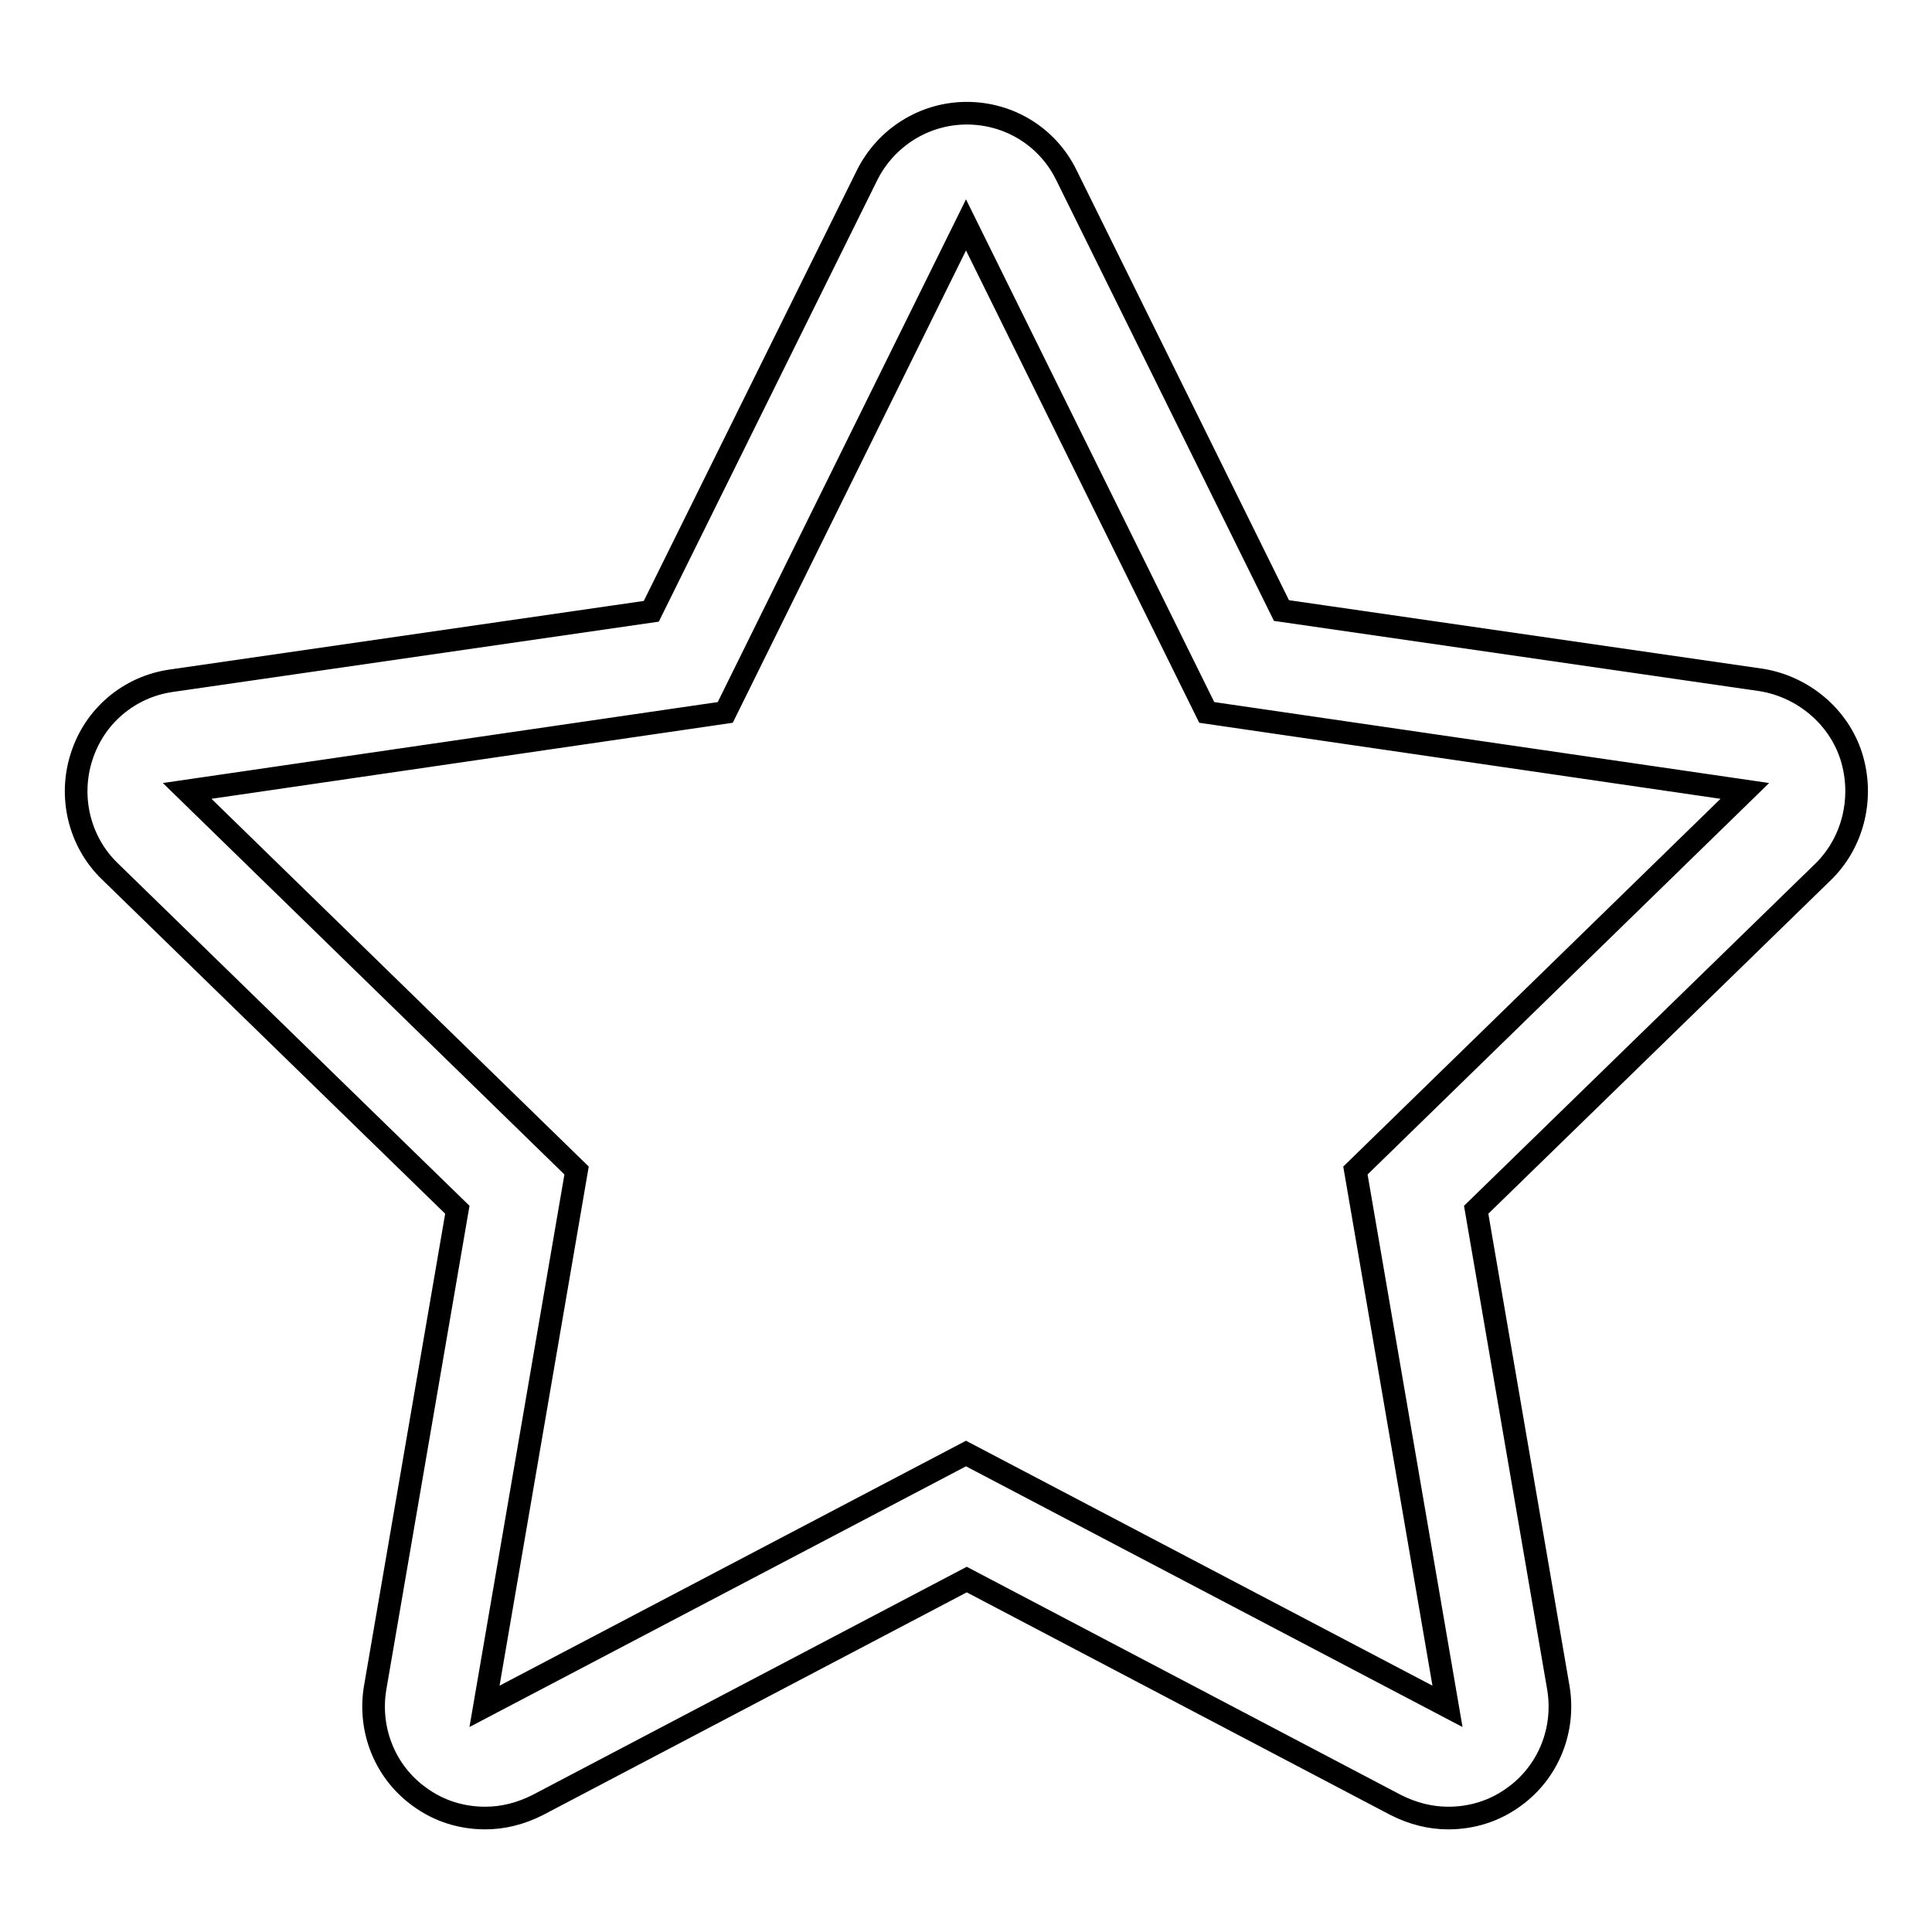
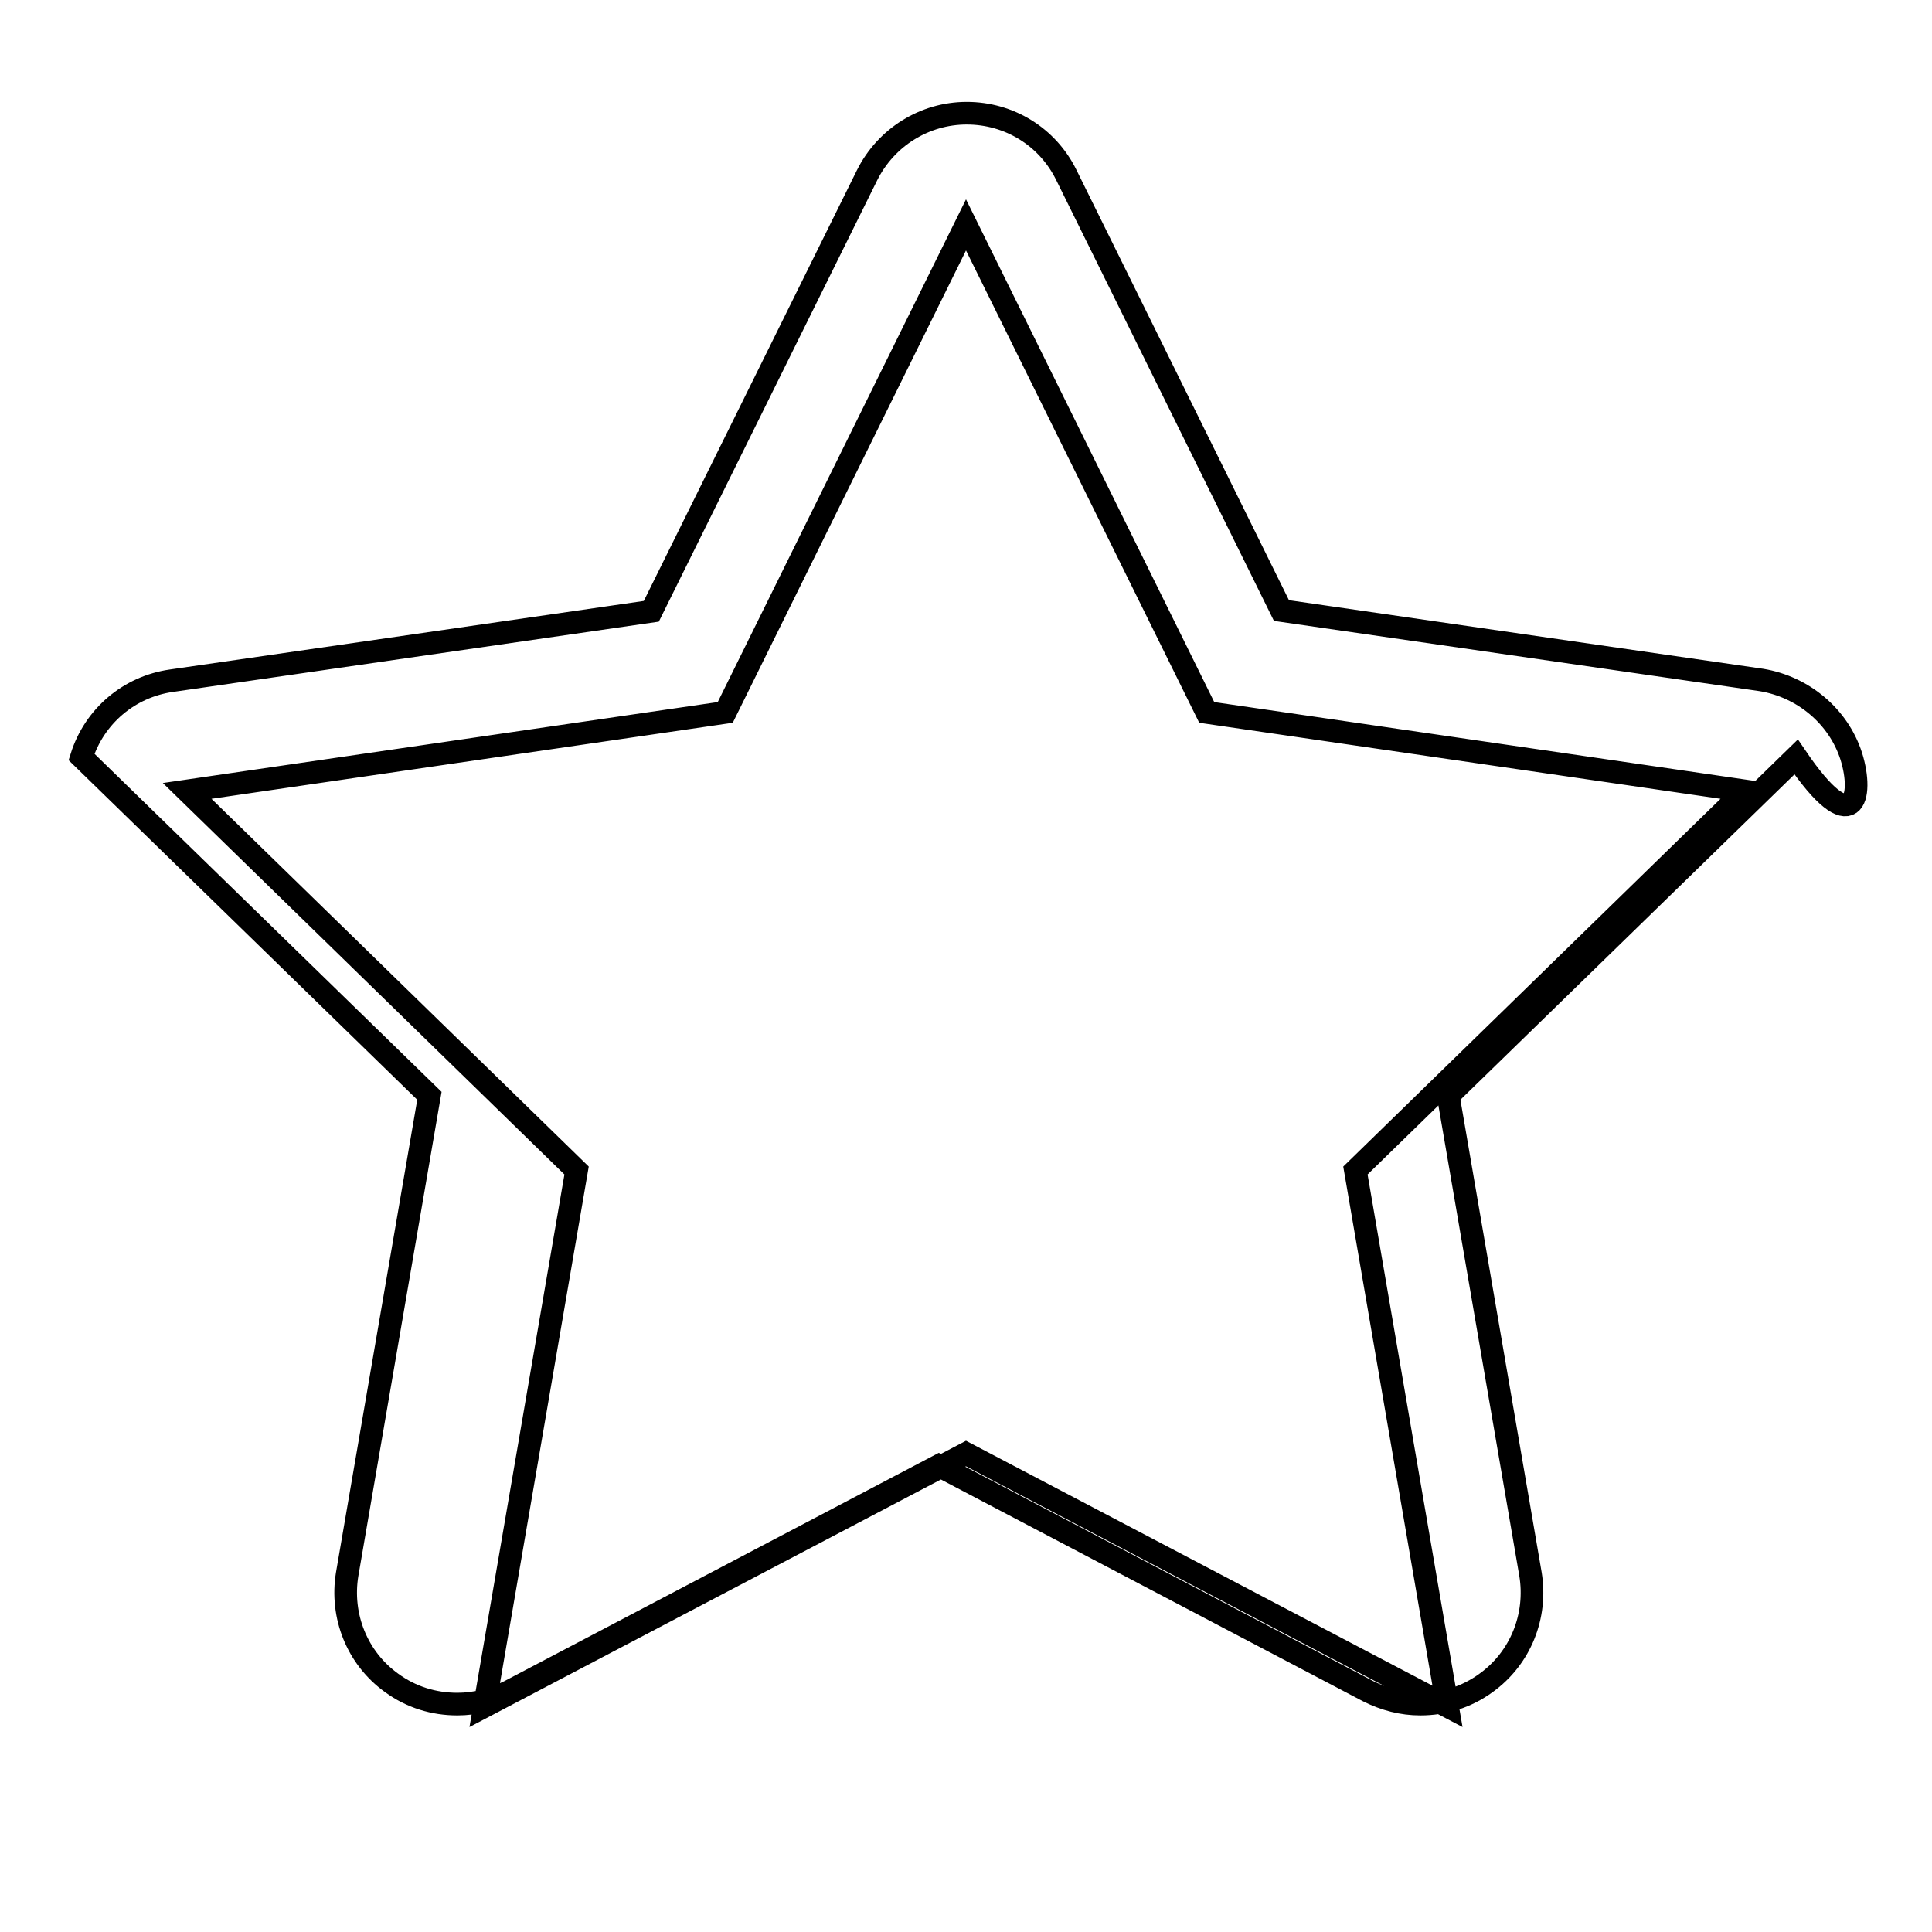
<svg xmlns="http://www.w3.org/2000/svg" version="1.1" x="0px" y="0px" viewBox="0 0 256 256" enable-background="new 0 0 256 256" xml:space="preserve">
  <g>
    <g>
-       <path stroke-width="3" fill-opacity="0" stroke="#000000" d="M245.3,100.2c-1.7-5.3-6.4-9.2-11.9-10.1l-63.6-9.2l-28.5-57.7c-2.5-5.1-7.6-8.2-13.2-8.2s-10.7,3.2-13.2,8.2L86.3,81l-63.6,9.2c-5.6,0.8-10.2,4.7-11.9,10.1c-1.7,5.3-0.3,11.2,3.7,15.1l46.1,44.9l-10.9,63.4c-0.9,5.5,1.3,11.1,5.9,14.4c2.6,1.9,5.6,2.8,8.7,2.8c2.4,0,4.7-0.6,6.9-1.7l56.9-29.9l56.9,29.9c2.2,1.1,4.5,1.7,6.9,1.7c3.1,0,6.1-0.9,8.7-2.8c4.6-3.3,6.8-8.9,5.9-14.4l-10.9-63.4l46.1-44.9C245.6,111.5,247,105.6,245.3,100.2z M179.6,155.1l12.2,71L128,192.6l-63.8,33.5l12.2-71l-51.6-50.3l71.3-10.4L128,29.8l31.9,64.6l71.3,10.4L179.6,155.1z" />
+       <path stroke-width="3" fill-opacity="0" stroke="#000000" d="M245.3,100.2c-1.7-5.3-6.4-9.2-11.9-10.1l-63.6-9.2l-28.5-57.7c-2.5-5.1-7.6-8.2-13.2-8.2s-10.7,3.2-13.2,8.2L86.3,81l-63.6,9.2c-5.6,0.8-10.2,4.7-11.9,10.1l46.1,44.9l-10.9,63.4c-0.9,5.5,1.3,11.1,5.9,14.4c2.6,1.9,5.6,2.8,8.7,2.8c2.4,0,4.7-0.6,6.9-1.7l56.9-29.9l56.9,29.9c2.2,1.1,4.5,1.7,6.9,1.7c3.1,0,6.1-0.9,8.7-2.8c4.6-3.3,6.8-8.9,5.9-14.4l-10.9-63.4l46.1-44.9C245.6,111.5,247,105.6,245.3,100.2z M179.6,155.1l12.2,71L128,192.6l-63.8,33.5l12.2-71l-51.6-50.3l71.3-10.4L128,29.8l31.9,64.6l71.3,10.4L179.6,155.1z" />
    </g>
  </g>
</svg>